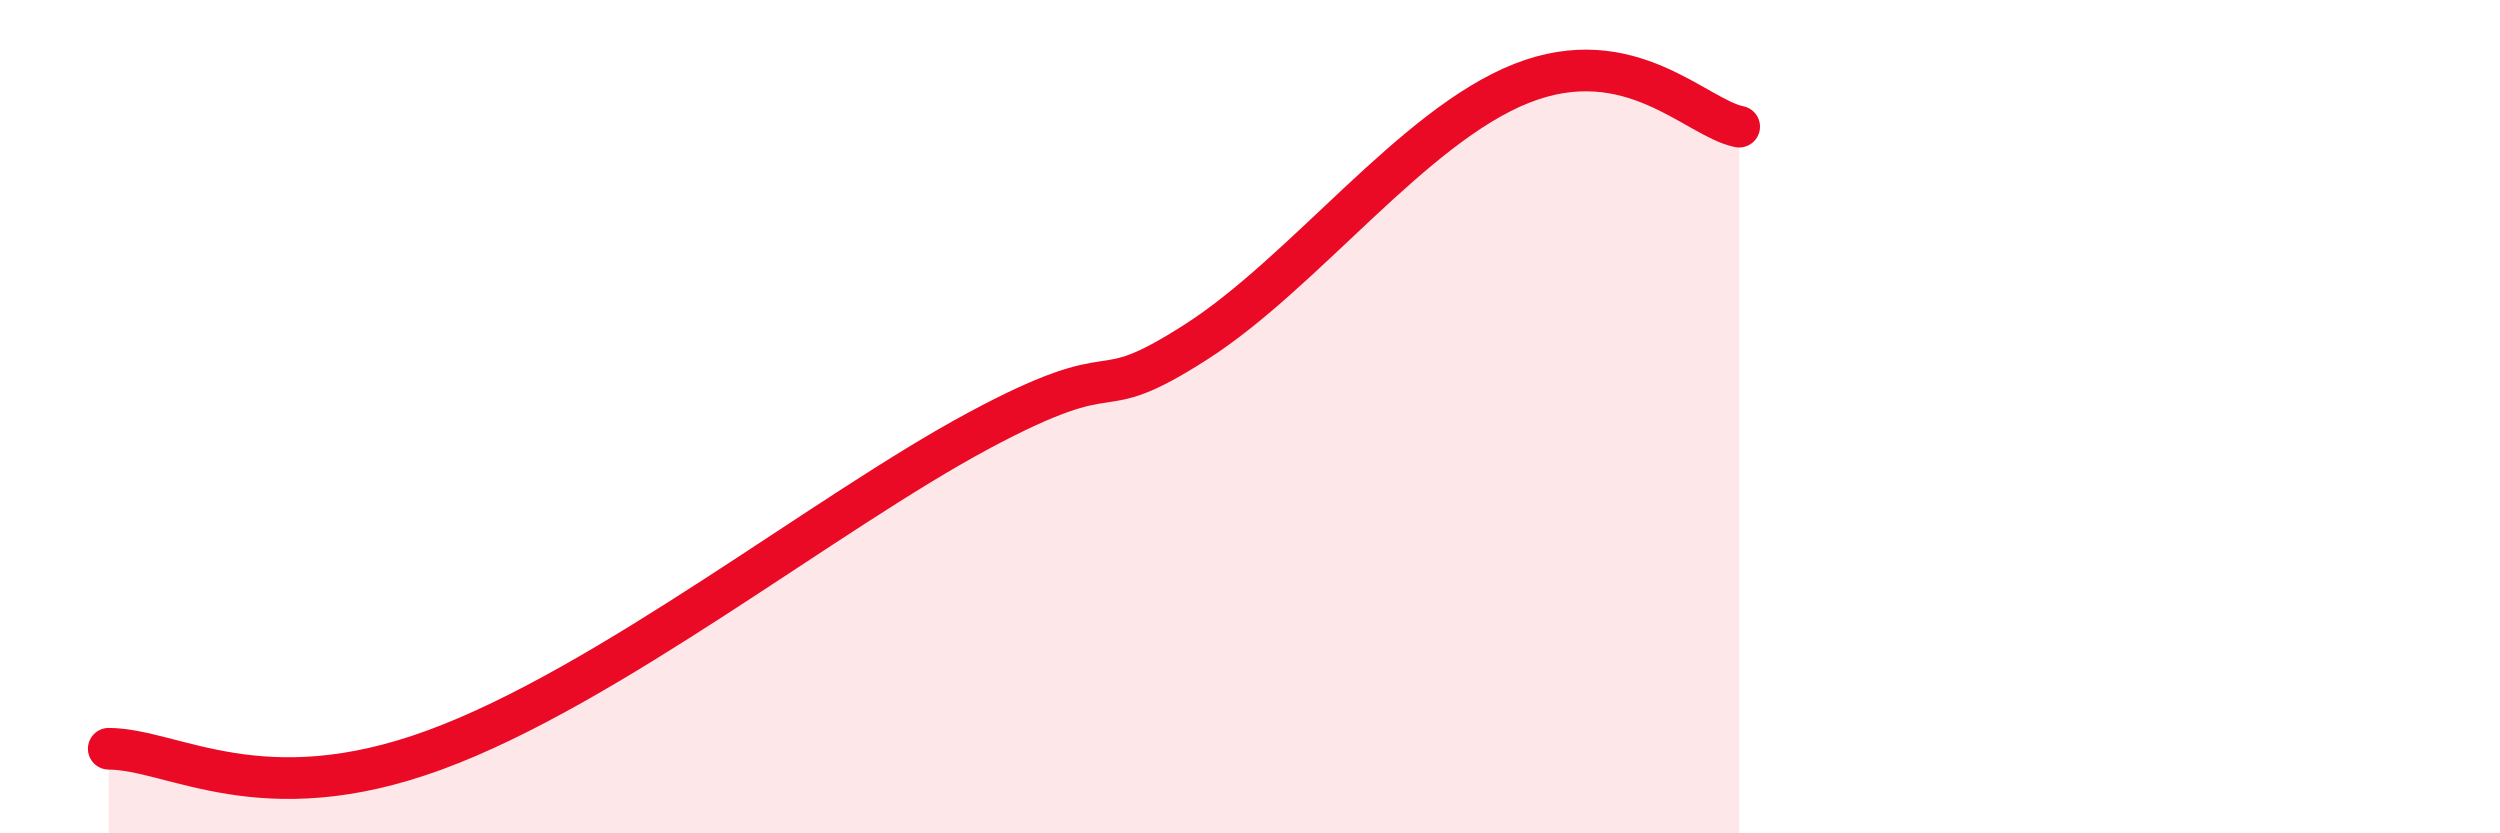
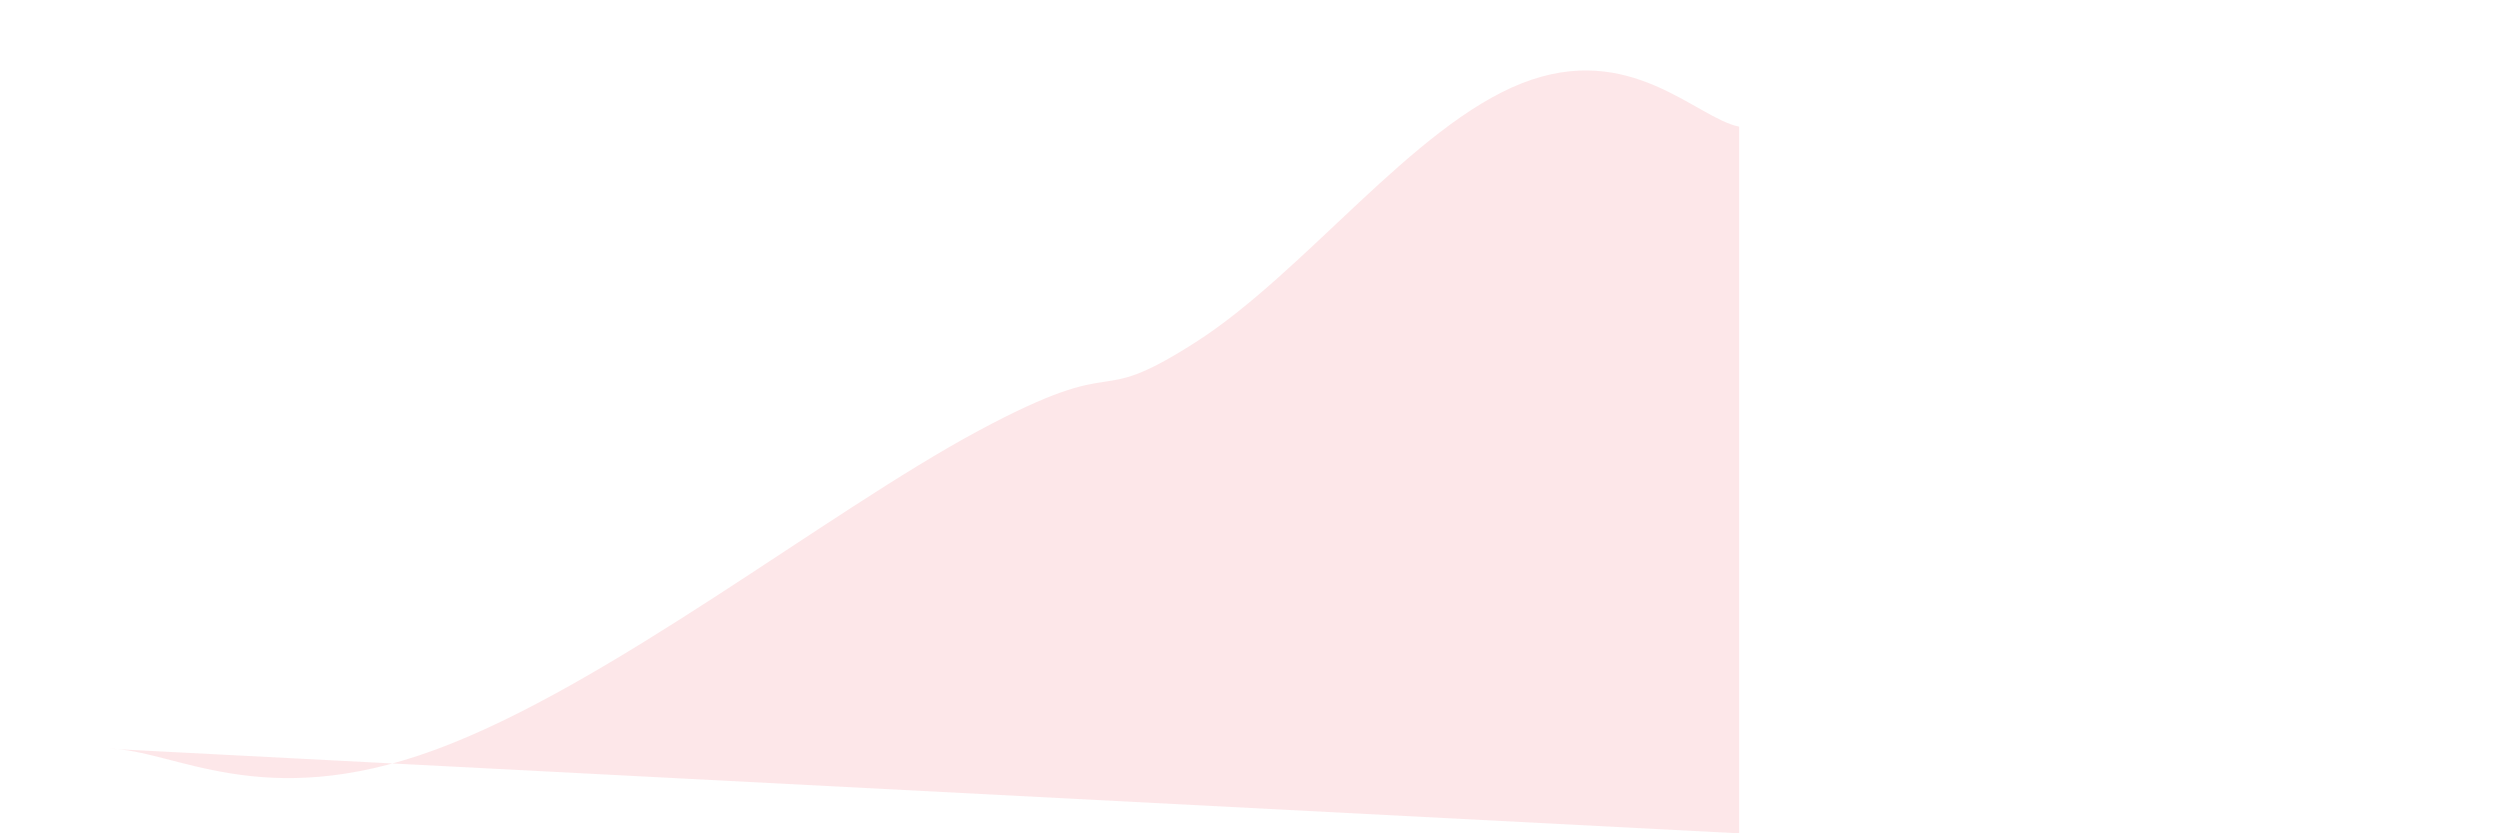
<svg xmlns="http://www.w3.org/2000/svg" width="60" height="20" viewBox="0 0 60 20">
-   <path d="M 2.61,17.97 C 4.17,17.98 6.26,19.53 10.43,18 C 14.6,16.47 19.83,12.3 23.48,10.34 C 27.13,8.38 26.09,9.88 28.7,8.21 C 31.31,6.54 33.91,3.03 36.52,2 C 39.13,0.97 40.7,2.83 41.74,3.04L41.74 20L2.61 20Z" fill="#EB0A25" opacity="0.1" stroke-linecap="round" stroke-linejoin="round" />
-   <path d="M 2.61,17.97 C 4.17,17.98 6.26,19.53 10.43,18 C 14.6,16.47 19.83,12.3 23.48,10.34 C 27.13,8.38 26.09,9.88 28.7,8.21 C 31.31,6.54 33.91,3.03 36.52,2 C 39.13,0.97 40.7,2.83 41.74,3.04" stroke="#EB0A25" stroke-width="1" fill="none" stroke-linecap="round" stroke-linejoin="round" />
+   <path d="M 2.61,17.97 C 4.17,17.98 6.26,19.53 10.43,18 C 14.6,16.47 19.83,12.3 23.48,10.34 C 27.13,8.38 26.09,9.88 28.7,8.21 C 31.31,6.54 33.91,3.03 36.52,2 C 39.13,0.97 40.7,2.83 41.74,3.04L41.74 20Z" fill="#EB0A25" opacity="0.1" stroke-linecap="round" stroke-linejoin="round" />
</svg>